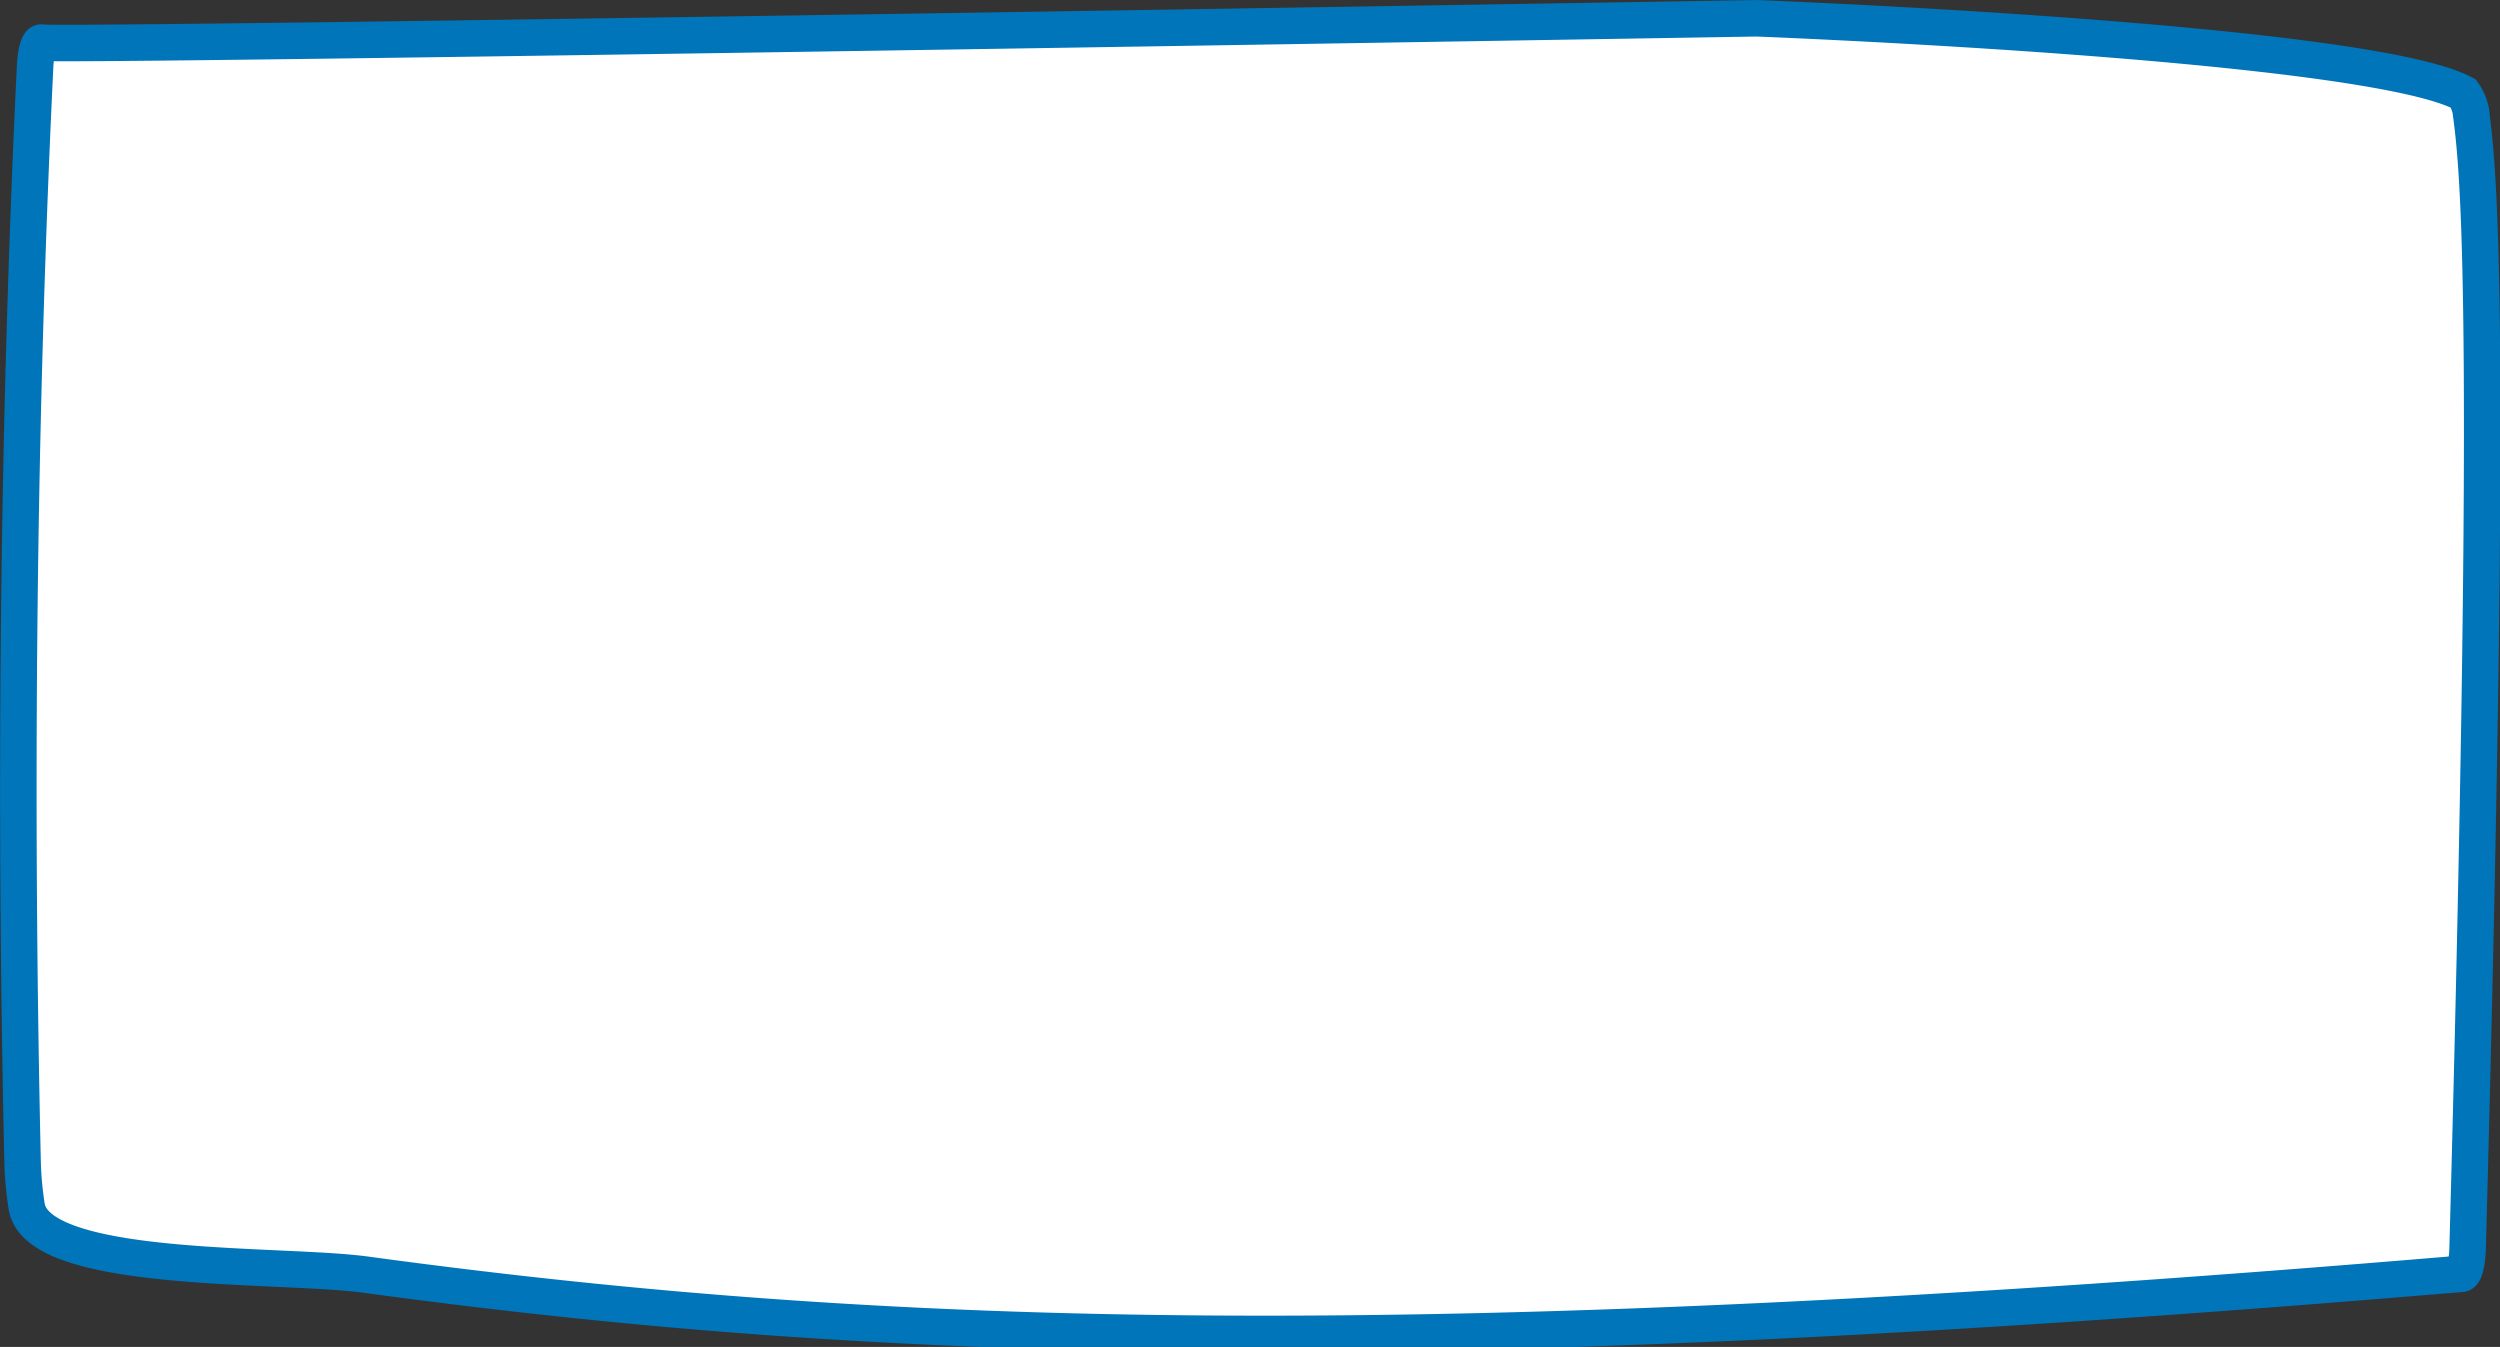
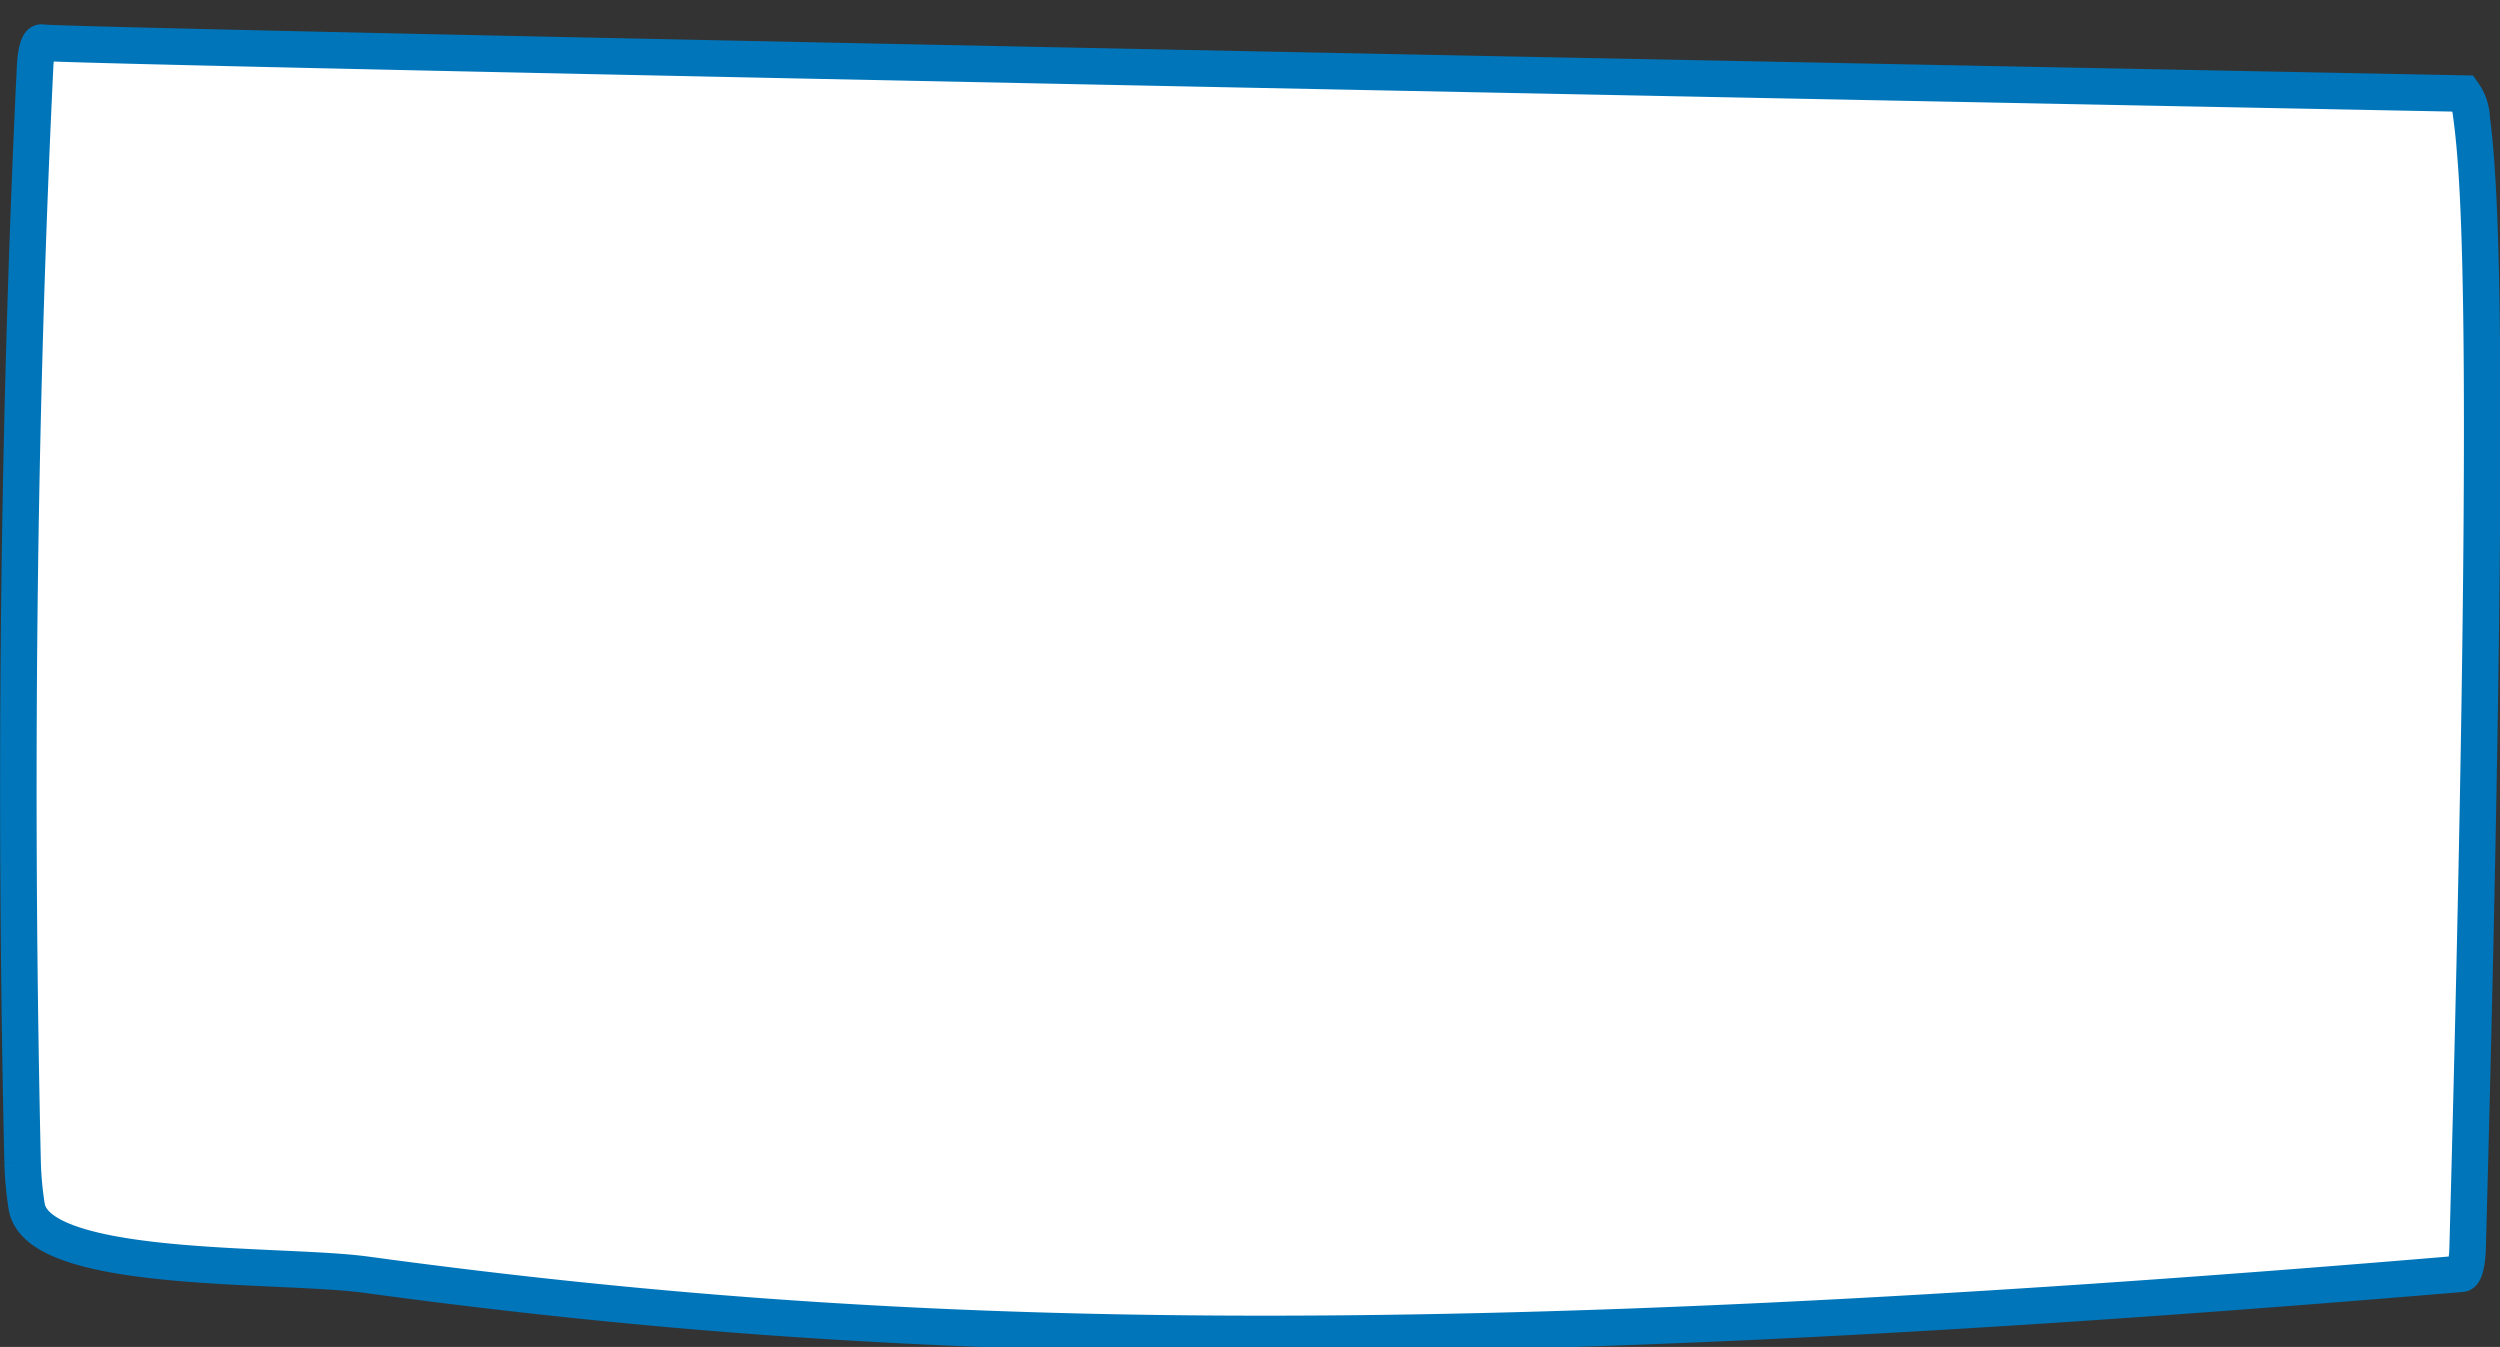
<svg xmlns="http://www.w3.org/2000/svg" width="102.748" height="55.357" viewBox="0 0 102.748 55.357">
  <rect x="0" y="0" width="102.748" height="55.357" fill="#333333" stroke="none" />
  <g id="Gruppe_183" data-name="Gruppe 183" transform="translate(-356.984 -1371.177)">
    <g id="Gruppe_157" data-name="Gruppe 157" transform="translate(357.238 1371.428)">
      <g id="Gruppe_156" data-name="Gruppe 156">
-         <path id="Pfad_52" data-name="Pfad 52" d="M.675,47.523A13.972,13.972,0,0,0,.847,49.36c.517,2.773,10.446,2.3,13.931,2.776C36.3,55.067,58.158,55.7,100.909,52.1c.124,0,.237-.465.254-1.039,1.009-37.078.513-43.783.168-46.449a1.88,1.88,0,0,0-.341-1.018C97.02,1.46,71.942.5,71.942.5S2.024,1.671,1.465,1.5c-.124-.038-.246.388-.275.954C.4,18.8.381,34.587.675,47.523" fill="#fff" stroke="#0075b9" stroke-miterlimit="10" stroke-width="1.5" />
+         <path id="Pfad_52" data-name="Pfad 52" d="M.675,47.523A13.972,13.972,0,0,0,.847,49.36c.517,2.773,10.446,2.3,13.931,2.776C36.3,55.067,58.158,55.7,100.909,52.1c.124,0,.237-.465.254-1.039,1.009-37.078.513-43.783.168-46.449a1.88,1.88,0,0,0-.341-1.018S2.024,1.671,1.465,1.5c-.124-.038-.246.388-.275.954C.4,18.8.381,34.587.675,47.523" fill="#fff" stroke="#0075b9" stroke-miterlimit="10" stroke-width="1.5" />
      </g>
    </g>
  </g>
</svg>